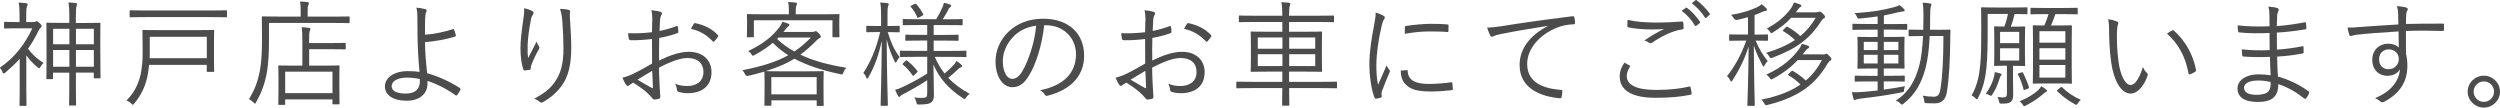
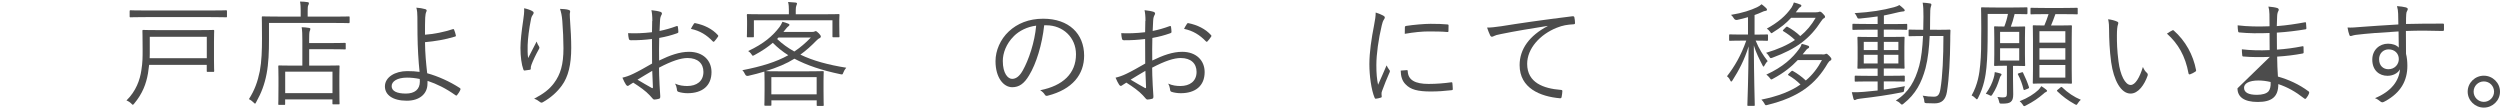
<svg xmlns="http://www.w3.org/2000/svg" id="_レイヤー_2" data-name="レイヤー_2" width="479.58" height="20.63" viewBox="0 0 479.58 20.63">
  <defs>
    <style>
      .cls-1 {
        fill: #4c4c4c;
      }
    </style>
  </defs>
  <g id="_画像" data-name="画像">
    <g>
-       <path class="cls-1" d="M6.42,4.22c.22,0,.29-.02.4-.07.04-.02.11-.09.2-.09.13,0,.29.11.62.42.29.29.35.4.35.51,0,.13-.04.22-.2.33-.11.09-.24.22-.42.62-.59,1.23-1.25,2.35-2,3.41.86,1.1,1.61,1.85,2.99,2.73-.24.2-.46.48-.64.81-.07.13-.13.18-.22.18-.07,0-.15-.04-.29-.15-.86-.73-1.58-1.47-2.16-2.31v6.54c0,1.74.04,2.9.04,3.01,0,.15-.02.15-.18.15h-.99c-.15,0-.18,0-.18-.15,0-.13.04-1.28.04-3.01v-5.85c-.84.92-1.76,1.78-2.75,2.62-.15.13-.26.18-.33.18-.09,0-.15-.07-.2-.22-.13-.37-.31-.64-.53-.9,2.86-1.92,4.88-4.62,6.23-7.55h-3.04c-1.61,0-2.09.04-2.2.04-.15,0-.18-.02-.18-.18v-.92c0-.15.02-.18.18-.18.11,0,.59.04,2.2.04h.59v-1.25c0-1.21-.02-1.83-.18-2.49.53.02.99.07,1.45.13.18.02.29.11.29.18,0,.18-.07.29-.13.44-.11.22-.15.59-.15,1.69v1.3h1.36ZM19.25,10.27c0,3.83.04,4.47.04,4.58,0,.15-.02.18-.15.18h-.97c-.15,0-.18-.02-.18-.18v-.92h-3.43v2.99c0,2.4.04,3.04.04,3.15,0,.15-.02.18-.18.18h-.99c-.15,0-.18-.02-.18-.18,0-.11.04-.75.04-3.12v-3.01h-3.12v1.06c0,.15-.02.18-.22.18h-.88c-.15,0-.18-.02-.18-.18,0-.13.04-.75.04-4.62v-2.57c0-2.53-.04-3.17-.04-3.28,0-.15.02-.18.18-.18.13,0,.81.04,2.82.04h1.41v-.92c0-1.56-.02-2.16-.18-2.99.68.02.99.04,1.43.11.13.02.24.07.24.18,0,.13-.04.22-.11.4s-.13.79-.13,2.27v.97h1.74c2,0,2.68-.04,2.82-.04s.15.02.15.18c0,.11-.02.75-.02,2.93v2.84ZM13.31,5.52h-3.12v2.97h3.12v-2.97ZM13.31,9.59h-3.12v3.21h3.12v-3.21ZM18,5.52h-3.43v2.97h3.43v-2.97ZM18,9.59h-3.43v3.21h3.43v-3.21Z" />
      <path class="cls-1" d="M41.05,11.5c0,1.5.04,1.98.04,2.11,0,.15-.02.18-.15.18h-1.1c-.15,0-.18-.02-.18-.18v-1.17h-11.05c-.07.53-.13,1.1-.22,1.63-.35,2.05-1.08,3.92-2.64,5.79-.13.15-.2.24-.26.24-.09,0-.15-.09-.31-.24-.26-.26-.57-.46-.92-.59,1.85-1.8,2.6-3.98,2.86-5.81.24-1.54.24-2.38.24-3.98,0-2.4-.04-3.45-.04-3.56,0-.15.02-.18.18-.18.13,0,.9.04,3.1.04h7.22c2.2,0,2.99-.04,3.12-.04s.15.02.15.18c0,.11-.04.66-.04,2.16v3.43ZM43.54,3.14c0,.15-.02.18-.18.18-.13,0-.84-.04-2.95-.04h-12.43c-2.09,0-2.82.04-2.93.04-.15,0-.18-.02-.18-.18v-.99c0-.15.02-.18.18-.18.11,0,.84.04,2.93.04h12.43c2.11,0,2.82-.04,2.95-.04.15,0,.18.02.18.18v.99ZM39.67,7.06h-10.94v3.3c0,.24,0,.53-.02.81h10.96v-4.12Z" />
      <path class="cls-1" d="M67.06,4.26c0,.15-.02.18-.15.18s-.86-.04-3.08-.04h-12.23v3.17c0,2.38-.07,4.55-.46,6.6-.37,1.96-.99,3.63-2,5.43-.11.18-.15.29-.22.29-.04,0-.13-.09-.29-.24-.29-.29-.64-.53-.88-.64,1.08-1.69,1.67-3.3,2.09-5.37.35-1.87.42-4.01.42-6.25,0-2.79-.04-3.94-.04-4.07,0-.15.02-.18.18-.18.11,0,.92.04,3.12.04h4.16v-1.1c0-.68-.02-1.25-.13-1.78.53,0,1.01.04,1.45.11.18.02.26.09.26.18,0,.15-.04.26-.13.42-.09.18-.11.53-.11,1.06v1.12h4.82c2.22,0,2.95-.04,3.08-.04s.15.02.15.18v.95ZM66.33,9.3c0,.15-.02.18-.18.18-.11,0-.7-.04-2.57-.04h-4.27v3.15h2.66c2.13,0,2.86-.04,2.99-.04.15,0,.18.02.18.18,0,.11-.04.62-.04,1.89v1.74c0,2.88.04,3.37.04,3.48,0,.15-.02.18-.18.18h-1.01c-.15,0-.18-.02-.18-.18v-.77h-9.07v.9c0,.15-.02.15-.15.15h-.99c-.15,0-.18,0-.18-.15,0-.13.04-.59.04-3.52v-1.54c0-1.56-.04-2.05-.04-2.18,0-.15.02-.18.18-.18.13,0,.86.04,2.97.04h1.47v-4.82c0-1.04-.02-1.94-.13-2.55.51.02.88.04,1.41.13.15.02.26.09.26.18,0,.18-.07.26-.13.44-.09.22-.11.88-.11,1.76v.53h4.27c1.87,0,2.46-.04,2.57-.04.15,0,.18.02.18.18v.92ZM63.78,13.75h-9.07v4.12h9.07v-4.12Z" />
      <path class="cls-1" d="M86.9,5.58c.09-.02.15,0,.2.09.13.31.29.81.35,1.12.02.15-.04.2-.13.22-2.05.62-3.87.9-5.79,1.08.02,2.2.2,4.03.42,5.96,2.07.57,4.33,1.58,6.27,2.84.13.09.15.15.11.29-.11.31-.44.84-.66,1.08-.09.09-.13.11-.24.04-1.96-1.39-3.61-2.18-5.41-2.79,0,.13,0,.35-.02.62-.02,1.83-1.47,3.19-3.96,3.19-2.71,0-4.2-1.12-4.2-2.75,0-1.76,1.94-2.93,4.27-2.93.86,0,1.67.04,2.38.15-.22-2.07-.37-4.62-.4-7.15,0-.97-.02-2.33-.02-3.37,0-.62-.04-1.25-.2-1.8.59.04,1.19.13,1.74.29.26.09.29.26.18.48-.13.29-.18.53-.22,1.14-.04.7-.04,1.87-.04,3.28,1.78-.13,3.63-.51,5.39-1.08ZM78.06,14.89c-1.87,0-2.93.73-2.93,1.63,0,.97,1.03,1.43,2.73,1.43s2.68-.81,2.68-2.29c0-.22,0-.35-.02-.51-.86-.18-1.69-.26-2.46-.26Z" />
      <path class="cls-1" d="M102.08,2.11c.2.11.29.2.29.33,0,.11-.04.22-.09.29-.18.24-.31.46-.4.86-.42,2.05-.62,3.87-.66,5.06-.02.84-.02,1.74.09,2.49.46-.92,1.12-2.18,1.63-3.17.13.42.29.68.44.9.15.24.11.37-.02.59-.57,1.01-1.08,2.09-1.39,2.9-.13.35-.15.51-.15.71.02.2-.02.26-.15.31-.2.04-.68.11-1.06.15-.11,0-.18-.09-.22-.22-.33-.9-.55-2.42-.55-4.12,0-1.34.24-3.39.51-5.17.13-.92.24-1.63.2-2.44.62.13,1.17.33,1.54.53ZM109.03,1.89c.33.07.37.22.33.44-.07.24-.07.62-.04,1.03.18,2.44.26,4.27.26,5.83,0,3.15-.55,5.52-1.8,7.22-.88,1.21-2.05,2.29-3.63,3.19-.22.13-.37.13-.57-.04-.29-.24-.73-.51-1.12-.62,1.78-.95,2.88-1.74,3.83-3.02,1.23-1.65,1.8-3.52,1.8-6.67,0-1.52-.09-3.61-.22-5.24-.09-1.06-.22-1.63-.44-2.31.62.02,1.21.07,1.61.18Z" />
      <path class="cls-1" d="M125.14,4.02c0-.95-.07-1.56-.18-2.07.68.07,1.41.2,1.76.33.18.07.26.18.26.33,0,.09-.04.18-.11.29-.11.22-.24.48-.26,1.12-.04.59-.07,1.21-.09,1.92,1.1-.22,2.18-.53,3.23-.92.18-.07.26-.04.29.15.04.31.09.62.09.92,0,.2-.07.22-.24.29-1.14.4-2.11.66-3.43.9-.04,1.43-.04,2.88-.02,4.33,2.09-1.01,3.92-1.67,5.74-1.67,2.71,0,4.31,1.67,4.31,3.89,0,2.66-1.8,4.05-4.58,4.05-.59,0-1.25-.09-1.76-.26-.22-.07-.29-.22-.31-.57-.04-.29-.13-.62-.35-1.01.81.37,1.63.46,2.35.46,1.76,0,3.1-.88,3.1-2.71,0-1.61-1.08-2.66-3.04-2.66-1.3,0-3.04.57-5.48,1.85,0,.79.04,2,.11,3.37.04,1.04.13,1.74.13,2.09,0,.31-.02.44-.24.51-.26.07-.68.15-.92.15-.2,0-.31-.22-.84-.79-.79-.86-1.89-1.63-3.19-2.46-.33.2-.55.35-.75.48-.11.09-.2.15-.31.15-.13,0-.22-.09-.33-.24-.2-.29-.44-.77-.68-1.34.62-.15,1.28-.35,2.13-.77.97-.46,2.22-1.17,3.56-1.94-.02-1.56-.02-3.19-.02-4.71-1.47.18-2.49.24-4.03.24-.29,0-.37-.11-.42-.33-.07-.26-.11-.62-.13-1.03,1.34.07,2.86.02,4.58-.18.02-.79.04-1.41.04-2.16ZM122.3,15.29c1.06.62,1.8,1.08,2.73,1.58.15.09.22.04.22-.15-.04-.95-.07-1.91-.13-3.13-1.01.57-1.76,1.06-2.82,1.69ZM133.06,4.62c.09-.15.15-.2.31-.18,1.72.35,3.28,1.1,4.36,2.31.09.11.09.18,0,.29-.18.26-.46.66-.7.9-.11.11-.2.09-.29,0-1.17-1.23-2.49-2.05-4.2-2.4.15-.33.33-.62.53-.92Z" />
      <path class="cls-1" d="M155.74,6.13c.29,0,.44-.04.53-.09s.13-.07.2-.07c.13,0,.26.09.62.44.29.31.37.46.37.59s-.07.24-.22.31c-.18.07-.35.2-.66.51-1.03,1.06-2,1.91-3.04,2.66,2.42,1.17,5.35,1.96,8.8,2.51-.26.29-.42.57-.57.95-.15.38-.13.38-.57.29-3.56-.75-6.42-1.7-8.8-2.97-1.52.95-3.28,1.69-5.52,2.38.22.02.97.04,2.84.04h5.19c2.07,0,2.79-.04,2.93-.04.15,0,.18.02.18.15s-.04.62-.04,1.69v1.85c0,2.16.04,2.73.04,2.84,0,.13-.02.15-.18.15h-.99c-.15,0-.18-.02-.18-.15v-.92h-8.69v.88c0,.13-.02.15-.18.15h-.99c-.15,0-.18-.02-.18-.15,0-.11.04-.68.04-2.79v-1.65c0-1.28-.04-1.76-.04-1.89v-.07c-.92.29-1.94.55-3.06.81q-.44.11-.62-.26c-.15-.33-.35-.64-.55-.81,3.72-.73,6.49-1.58,8.82-2.88-1.1-.68-2.07-1.47-2.97-2.38-.92.79-2.05,1.56-3.48,2.33-.18.09-.26.15-.35.15s-.13-.09-.24-.24c-.2-.31-.44-.53-.66-.66,3.04-1.43,4.71-2.9,6.01-4.6.18-.24.42-.64.57-1.01.44.11.77.22,1.14.37.13.07.2.11.2.22s-.11.2-.22.29c-.15.11-.29.26-.46.48-.15.2-.31.4-.48.59h5.46ZM161,4.7c0,1.87.04,2.16.04,2.27,0,.15-.02.18-.18.18h-.99c-.15,0-.18-.02-.18-.18v-3.08h-15.07v3.08c0,.15-.02.18-.18.18h-.99c-.15,0-.18-.02-.18-.18,0-.13.04-.4.04-2.27v-.68c0-.7-.04-1.01-.04-1.14,0-.15.02-.18.18-.18.11,0,.88.04,3.04.04h4.84v-.86c0-.53-.02-.97-.15-1.5.48.02,1.01.07,1.45.11.18.02.26.09.26.18,0,.15-.07.26-.13.42-.07.2-.11.44-.11.86v.79h5.17c2.18,0,2.93-.04,3.04-.04.15,0,.18.02.18.18,0,.11-.04.44-.04.99v.84ZM156.66,14.8h-8.69v3.3h8.69v-3.3ZM149.34,7.19l-.26.29c.97.92,2.07,1.72,3.3,2.4,1.12-.75,2.16-1.63,3.17-2.68h-6.21Z" />
-       <path class="cls-1" d="M172.59,6.02c0,.15-.02.18-.18.18-.13,0-.55-.04-1.98-.04h-.13c.55,1.85,1.23,3.43,2.27,4.78-.22.22-.42.55-.55.84-.07.15-.13.24-.2.24s-.11-.09-.2-.24c-.62-1.23-1.12-2.57-1.52-4.2.02,6.69.22,12.23.22,12.56,0,.13-.02.15-.15.15h-1.06c-.15,0-.18-.02-.18-.15,0-.33.18-5.83.22-12.26-.57,2.57-1.32,4.8-2.57,6.97-.09.15-.15.24-.22.24s-.13-.07-.18-.22c-.13-.35-.35-.68-.57-.86,1.34-2.05,2.46-4.53,3.23-7.86h-.48c-1.47,0-1.89.04-2,.04-.15,0-.18-.02-.18-.18v-.86c0-.18.02-.2.18-.2.11,0,.53.04,2,.04h.66v-1.89c0-1.3-.02-1.94-.18-2.62.55.02.99.07,1.39.13.18.02.26.09.26.2,0,.15-.07.26-.13.4-.09.22-.11.62-.11,1.87v1.91h.18c1.43,0,1.85-.04,1.98-.04.15,0,.18.02.18.2v.86ZM179.32,10.91c.53,1.21,1.14,2.24,1.87,3.19.7-.57,1.17-1.01,1.76-1.65.22-.24.37-.44.53-.77.37.26.64.44.9.7.13.11.18.2.18.29,0,.11-.07.2-.22.24-.22.07-.37.18-.66.46-.46.46-1.03.97-1.78,1.56,1.08,1.14,2.4,2.13,4.11,3.06-.26.2-.51.44-.7.75-.11.2-.18.26-.26.26-.07,0-.15-.04-.31-.15-2.86-1.87-4.53-3.83-5.68-6.47.04,2.31.09,4.47.09,5.74,0,.84-.13,1.25-.57,1.56-.31.24-.84.35-2.22.37-.44,0-.48,0-.57-.44-.07-.33-.22-.66-.4-.92.57.07.9.09,1.45.09.88,0,1.03-.15,1.03-.86v-2.53c-1.45.95-2.99,1.83-4.36,2.55-.44.22-.7.37-.79.48-.07.09-.15.18-.24.18-.07,0-.13-.07-.2-.2-.18-.31-.37-.73-.57-1.17.48-.13.88-.26,1.28-.46,1.45-.68,3.1-1.52,4.88-2.66v-3.21h-2.05c-2.18,0-2.93.04-3.04.04-.13,0-.15-.02-.15-.18v-.86c0-.15.02-.18.15-.18.11,0,.86.04,3.04.04h2.05v-1.98h-1.25c-2,0-2.66.04-2.77.04-.15,0-.18-.02-.18-.18v-.81c0-.15.02-.18.18-.18.11,0,.77.04,2.77.04h1.25v-1.89h-1.56c-2.11,0-2.82.04-2.95.04-.15,0-.18-.02-.18-.15v-.86c0-.15.02-.18.18-.18.13,0,.84.04,2.95.04h3.28c.42-.68.88-1.56,1.19-2.24.13-.31.22-.57.29-.92.42.09.77.2,1.14.33.15.04.26.13.26.24s-.11.2-.22.29c-.13.09-.22.24-.31.42-.26.53-.7,1.28-1.1,1.89h.73c2.09,0,2.79-.04,2.9-.04.18,0,.2.02.2.18v.86c0,.13-.02.15-.2.15-.11,0-.81-.04-2.9-.04h-2.46v1.89h1.85c2,0,2.64-.04,2.75-.04.15,0,.18.02.18.18v.81c0,.15-.02.18-.18.18-.11,0-.75-.04-2.75-.04h-1.85v1.98h3.06c2.18,0,2.9-.04,3.04-.04.15,0,.18.02.18.18v.86c0,.15-.02.18-.18.18-.13,0-.86-.04-3.04-.04h-2.84ZM173.67,11.72c.2-.18.24-.2.35-.09.62.48,1.34,1.17,1.94,1.96.11.11.11.15-.07.33l-.46.44c-.24.24-.29.22-.37.09-.53-.75-1.12-1.45-1.85-2.05-.13-.11-.11-.13.09-.33l.37-.35ZM175.45.77c.2-.09.24-.09.35.04.51.59.97,1.28,1.3,1.91.04.11.04.15-.13.26l-.64.35c-.26.15-.31.15-.37-.02-.31-.7-.7-1.39-1.23-1.98-.11-.11-.11-.15.15-.29l.57-.29Z" />
      <path class="cls-1" d="M200.31,4.84c-.4,3.72-1.52,7.37-2.9,9.62-.95,1.61-1.94,2.27-3.23,2.27-1.65,0-3.21-1.8-3.21-5,0-2.02.92-4.18,2.55-5.7,1.63-1.52,3.83-2.44,6.6-2.44,4.93,0,7.85,2.88,7.85,7.09,0,3.59-2.22,6.47-7,7.68-.26.07-.42.02-.57-.24-.13-.22-.42-.55-.86-.81,4.36-.86,6.87-3.21,6.87-6.89,0-3.26-2.53-5.57-5.68-5.57h-.42ZM194.48,6.95c-1.47,1.45-2.11,3.26-2.11,4.75,0,2.4.99,3.43,1.78,3.43.75,0,1.41-.48,2.05-1.61,1.12-1.98,2.29-5.39,2.57-8.6-1.72.22-3.23.97-4.29,2.02Z" />
      <path class="cls-1" d="M219.74,4.02c0-.95-.07-1.56-.18-2.07.68.07,1.41.2,1.76.33.18.07.26.18.26.33,0,.09-.04.18-.11.29-.11.22-.24.48-.26,1.12-.04.59-.07,1.21-.09,1.92,1.1-.22,2.18-.53,3.23-.92.18-.07.26-.04.29.15.04.31.09.62.09.92,0,.2-.07.22-.24.29-1.14.4-2.11.66-3.43.9-.04,1.43-.04,2.88-.02,4.33,2.09-1.01,3.92-1.67,5.74-1.67,2.71,0,4.31,1.67,4.31,3.89,0,2.66-1.8,4.05-4.58,4.05-.59,0-1.25-.09-1.76-.26-.22-.07-.29-.22-.31-.57-.04-.29-.13-.62-.35-1.01.81.37,1.63.46,2.35.46,1.76,0,3.1-.88,3.1-2.71,0-1.61-1.08-2.66-3.04-2.66-1.3,0-3.04.57-5.48,1.85,0,.79.04,2,.11,3.37.04,1.04.13,1.74.13,2.09,0,.31-.02.44-.24.51-.26.07-.68.15-.92.15-.2,0-.31-.22-.84-.79-.79-.86-1.89-1.63-3.19-2.46-.33.2-.55.35-.75.48-.11.09-.2.15-.31.15-.13,0-.22-.09-.33-.24-.2-.29-.44-.77-.68-1.34.62-.15,1.28-.35,2.13-.77.97-.46,2.22-1.17,3.56-1.94-.02-1.56-.02-3.19-.02-4.71-1.47.18-2.49.24-4.03.24-.29,0-.37-.11-.42-.33-.07-.26-.11-.62-.13-1.03,1.34.07,2.86.02,4.58-.18.02-.79.04-1.41.04-2.16ZM216.9,15.29c1.06.62,1.8,1.08,2.73,1.58.15.09.22.04.22-.15-.04-.95-.07-1.91-.13-3.13-1.01.57-1.76,1.06-2.82,1.69ZM227.66,4.62c.09-.15.15-.2.31-.18,1.72.35,3.28,1.1,4.36,2.31.09.11.09.18,0,.29-.18.26-.46.66-.7.9-.11.11-.2.09-.29,0-1.17-1.23-2.49-2.05-4.2-2.4.15-.33.33-.62.53-.92Z" />
-       <path class="cls-1" d="M256.5,16.76c0,.15-.02.18-.18.18-.11,0-.79-.04-2.84-.04h-6.18c0,2.11.04,3.1.04,3.19,0,.15-.02.18-.18.18h-1.03c-.15,0-.18-.02-.18-.18,0-.09.02-1.1.04-3.19h-5.81c-2.05,0-2.73.04-2.84.04-.15,0-.18-.02-.18-.18v-.92c0-.15.02-.18.18-.18.11,0,.79.04,2.84.04h5.81v-1.96h-2.77c-2.2,0-2.99.04-3.12.04-.15,0-.18-.02-.18-.18,0-.11.04-.64.04-2.09v-3.17c0-1.45-.04-1.98-.04-2.09,0-.18.02-.2.18-.2.13,0,.92.04,3.12.04h2.77v-1.87h-5.19c-2.13,0-2.84.04-2.97.04-.15,0-.18-.02-.18-.2v-.9c0-.15.02-.18.18-.18.13,0,.84.04,2.97.04h5.19c0-1.28-.04-1.89-.18-2.6.55.02,1.03.07,1.47.11.13.02.24.09.24.2s-.02.22-.09.4c-.09.24-.15.75-.15,1.89h5.48c2.13,0,2.84-.04,2.97-.04.15,0,.18.02.18.18v.9c0,.18-.02.2-.18.2-.13,0-.84-.04-2.97-.04h-5.48v1.87h3.06c2.2,0,2.99-.04,3.1-.04.15,0,.18.02.18.2,0,.11-.04.64-.04,2.09v3.17c0,1.45.04,1.98.04,2.09,0,.15-.02.18-.18.18-.11,0-.9-.04-3.1-.04h-3.06v1.96h6.18c2.05,0,2.73-.04,2.84-.04.15,0,.18.02.18.18v.92ZM246.01,7.19h-4.73v2.16h4.73v-2.16ZM246.01,10.4h-4.73v2.27h4.73v-2.27ZM252.3,7.19h-4.99v2.16h4.99v-2.16ZM252.3,10.4h-4.99v2.27h4.99v-2.27Z" />
      <path class="cls-1" d="M265.34,2.99c.22.13.31.22.31.35s-.04.22-.15.38c-.2.29-.33.66-.44,1.17-.62,2.6-1.03,5.5-1.03,7.59,0,1.61.09,2.68.33,3.78.53-1.23.99-2.18,1.63-3.72.15.35.35.62.53.88.07.07.11.15.11.22,0,.13-.04.22-.11.35-.48,1.12-.95,2.2-1.41,3.5-.07.13-.09.33-.09.55,0,.2.04.33.04.48,0,.09-.04.18-.15.2-.31.11-.68.18-.99.22-.11,0-.2-.09-.24-.22-.62-1.47-.99-4.22-.99-6.38,0-2.35.4-4.93.9-7.5.2-1.06.31-1.69.31-2.44.57.18,1.14.42,1.45.59ZM269.9,13.46c.11-.02.15.04.15.22.07,1.67,1.41,2.42,4,2.42,1.56,0,2.99-.13,4.33-.31.18-.02.22,0,.24.22.02.26.07.73.07,1.04,0,.2,0,.22-.29.26-1.32.15-2.55.24-3.94.24-2.46,0-3.87-.35-4.84-1.39-.64-.64-.9-1.52-.92-2.62l1.19-.09ZM269.5,5.28c0-.2.04-.26.26-.31,1.39-.22,3.5-.4,4.67-.4,1.28,0,2.53.04,3.12.11.29.02.33.04.33.22,0,.35,0,.71-.02,1.04,0,.18-.04.22-.24.2-.86-.09-2.29-.11-3.54-.11s-2.84.15-4.6.46c0-.59,0-.95.02-1.21Z" />
      <path class="cls-1" d="M296.87,4.97c-3.3.53-6.16.99-8.93,1.56-.79.15-1.06.24-1.32.37-.15.07-.29.15-.42.15s-.24-.09-.31-.2c-.22-.44-.42-.97-.62-1.56.79,0,1.36-.07,2.73-.26,3.28-.53,7.75-1.19,13.64-1.91.22-.02.33.04.37.18.07.29.13.81.13,1.1,0,.2-.07.24-.29.26-1.19.07-2.07.2-3.21.66-3.21,1.28-5.68,3.98-5.68,6.93,0,3.65,3.19,4.73,6.4,4.99.29.02.35.07.35.24,0,.24-.07.75-.13,1.06-.04.24-.11.33-.35.31-3.72-.33-7.72-1.91-7.72-6.36,0-3.1,1.91-5.66,5.37-7.48l-.02-.04Z" />
-       <path class="cls-1" d="M312.58,12.56c.13.07.15.15.07.29-.29.46-.59,1.1-.59,1.72,0,1.8,2.02,2.68,5.63,2.68,2.57,0,4.66-.24,6.31-.64.2-.04.26-.02.31.15.07.24.15.79.2,1.14.02.18-.07.24-.29.29-1.72.35-3.65.57-6.67.57-4.29,0-6.84-1.3-6.84-4.14,0-.95.35-1.78.9-2.6.31.15.66.35.97.53ZM317.73,4.33c1.58,0,3.34-.07,4.86-.2.2-.02.29.04.31.2.04.29.07.59.07.99,0,.24-.09.31-.31.33-1.85.26-3.87,1.28-5.7,2.51-.2.15-.42.18-.62.04-.26-.2-.55-.35-.9-.44,1.39-.95,2.64-1.65,3.78-2.2-.73.07-1.69.09-2.38.09-1.43,0-3.12-.11-4.47-.4-.13-.02-.2-.09-.2-.31,0-.29.02-.75.04-1.12,1.47.33,3.39.51,5.5.51ZM323.38,1.51c.09-.07.15-.07.24,0,.88.62,1.85,1.7,2.49,2.66.07.09.04.18-.04.24l-.64.53c-.11.09-.22.07-.29-.04-.64-1.08-1.56-2.11-2.55-2.82l.79-.57ZM325.23.06c.09-.07.15-.09.24-.02.88.68,1.87,1.65,2.51,2.57.07.11.04.18-.07.26l-.59.53c-.09.09-.18.09-.26-.04-.55-.9-1.5-1.98-2.53-2.75l.7-.55Z" />
      <path class="cls-1" d="M339.15,7.65c0,.15-.02.18-.18.18-.11,0-.62-.04-2.18-.04.66,1.63,1.39,2.75,2.31,3.94-.22.18-.42.46-.59.79-.09.18-.15.26-.22.26-.04,0-.11-.09-.18-.24-.62-1.21-1.21-2.33-1.67-3.83.02,5.94.18,10.96.18,11.42,0,.15-.02.18-.18.18h-1.06c-.15,0-.18-.02-.18-.18.02-.46.2-5.54.24-11.24-.81,2.64-1.89,4.64-3.1,6.54-.09.15-.18.22-.24.22s-.13-.09-.22-.29c-.13-.31-.37-.57-.59-.73,1.45-1.87,2.66-3.92,3.7-6.84h-.84c-1.65,0-2.13.04-2.27.04-.15,0-.18-.02-.18-.18v-.88c0-.15.02-.18.18-.18.13,0,.62.04,2.27.04h1.17v-3.34c-.66.2-1.34.37-2.09.53q-.42.07-.64-.33c-.15-.24-.31-.46-.53-.64,2.2-.35,3.85-.92,4.97-1.45.35-.15.66-.37.9-.59.31.24.59.46.86.73.13.13.18.22.18.33,0,.13-.13.2-.33.22-.18.02-.37.09-.59.2-.48.22-.97.42-1.47.59v3.76h.13c1.65,0,2.16-.04,2.27-.04.15,0,.18.02.18.18v.88ZM349.6,10.45c.31,0,.44-.02.53-.07.09-.04.13-.07.22-.07.13,0,.26.09.62.46.22.24.35.42.35.53,0,.15-.02.24-.18.31-.2.09-.33.24-.53.55-2.31,3.98-5.5,6.47-11.53,7.96-.4.11-.42.13-.64-.31-.15-.29-.37-.53-.55-.7,3.17-.64,5.61-1.58,7.5-2.9-.73-.73-1.45-1.28-2.29-1.76-.15-.09-.15-.15.07-.35l.42-.4c.15-.15.2-.15.33-.09.86.48,1.72,1.1,2.49,1.83,1.3-1.08,2.29-2.4,3.1-3.92h-4.64c-1.19,1.25-2.62,2.44-4.77,3.59-.15.09-.24.13-.31.13-.09,0-.15-.09-.31-.31-.18-.24-.44-.48-.64-.62,3.21-1.47,5.02-3.17,6.31-4.95.22-.29.4-.64.48-.95.53.13.92.24,1.25.37.13.04.18.15.18.26,0,.09-.09.18-.2.24-.2.09-.33.22-.57.55l-.48.59h3.78ZM348.42,2.35c.29,0,.42-.02.51-.07.04-.02.09-.04.18-.04.15,0,.29.07.62.42.29.29.37.42.37.55s-.04.22-.2.29c-.2.09-.31.24-.53.55-2.18,3.37-4.71,5.3-9.37,7.02-.4.13-.37.15-.62-.26-.15-.26-.37-.51-.59-.68,2.24-.66,4.07-1.47,5.54-2.46-.68-.66-1.47-1.23-2.24-1.69-.13-.09-.11-.15.07-.33l.42-.42c.13-.13.18-.15.31-.09.86.46,1.74,1.08,2.46,1.78,1.21-.99,2.16-2.13,2.95-3.5h-4.71c-.97,1.06-2.02,1.89-3.45,2.77-.15.11-.24.18-.31.18-.09,0-.15-.11-.31-.31-.15-.22-.37-.44-.59-.57,2.18-1.21,3.61-2.42,4.75-4.05.2-.33.35-.66.44-.97.51.13.86.24,1.25.4.13.04.2.15.2.26-.02.09-.13.18-.22.24-.18.09-.31.22-.53.57l-.33.42h3.94Z" />
      <path class="cls-1" d="M365.86,5.54c0,.15,0,.18-.13.18-.11,0-.79-.04-2.82-.04h-1.54v1.41h1.19c1.87,0,2.49-.04,2.62-.04.15,0,.18.02.18.18,0,.11-.04.53-.04,1.8v2.16c0,1.23.04,1.69.04,1.8,0,.15-.02.18-.18.18-.13,0-.57-.04-2.62-.04h-1.19v1.41h1.17c1.94,0,2.55-.04,2.68-.04.15,0,.18.02.18.18v.79c0,.15-.02.18-.18.18-.13,0-.75-.04-2.68-.04h-1.17v1.58c1.36-.18,2.77-.4,4.05-.66-.09.26-.13.46-.15.66-.04.46-.04.44-.48.53-2.55.51-5.17.88-7.86,1.19-.44.04-.77.13-.86.18s-.18.11-.26.11c-.11,0-.2-.07-.26-.26-.09-.33-.22-.81-.31-1.25.75.02,1.39,0,2.27-.07.77-.07,1.69-.15,2.68-.26v-1.74h-1.54c-1.94,0-2.55.04-2.68.04-.15,0-.18-.02-.18-.18v-.79c0-.15.02-.18.18-.18.13,0,.75.04,2.68.04h1.54v-1.41h-1.08c-1.87,0-2.49.04-2.62.04-.15,0-.18-.02-.18-.18,0-.13.04-.57.04-1.8v-2.13c0-1.28-.04-1.72-.04-1.83,0-.15.02-.18.18-.18.13,0,.75.04,2.62.04h1.08v-1.41h-1.87c-2,0-2.68.04-2.79.04-.15,0-.18-.02-.18-.18v-.81c0-.15.02-.18.18-.18.11,0,.79.04,2.79.04h1.87v-1.45c-1.08.15-2.16.29-3.37.4-.4.02-.44.04-.57-.26-.13-.33-.31-.57-.48-.77,3.21-.2,5.37-.55,7.57-1.14.4-.11.75-.24,1.01-.42.35.26.64.51.86.73.13.13.18.2.18.31,0,.13-.18.2-.37.2s-.53.09-.86.15c-.97.24-1.87.44-2.77.62v1.65h1.54c2.02,0,2.68-.04,2.79-.04.13,0,.15.02.15.18v.81ZM360.19,8.03h-2.66v1.58h2.66v-1.58ZM360.19,10.51h-2.66v1.67h2.66v-1.67ZM364.17,8.03h-2.79v1.58h2.79v-1.58ZM364.17,10.51h-2.79v1.67h2.79v-1.67ZM371.54,5.72c1.74,0,2.29-.04,2.42-.04.15,0,.2.04.2.2-.04.68-.04,1.3-.04,1.96-.04,3.5-.2,7.08-.64,9.79-.26,1.54-1.01,2.2-2.38,2.2-.62,0-1.1-.02-1.56-.04-.37-.02-.37-.13-.4-.38-.02-.4-.15-.77-.31-1.06.73.13,1.41.2,2.16.2s1.08-.4,1.25-1.52c.4-2.38.57-6.09.57-10.12h-2.64c-.09,2.22-.33,4.38-.79,6.16-.77,2.82-1.89,4.97-4.2,6.8-.18.13-.24.2-.33.2-.07,0-.15-.07-.29-.2-.24-.26-.55-.46-.88-.59,2.49-1.56,3.7-3.79,4.49-6.67.4-1.45.62-3.52.73-5.7h-.22c-1.72,0-2.24.04-2.35.04-.18,0-.2-.02-.2-.18v-.92c0-.15.02-.18.2-.18.11,0,.64.04,2.35.04h.26c.02-.84.04-1.67.04-2.49,0-1.36-.02-1.89-.15-2.71.51.02.97.07,1.43.15.15.02.24.11.24.2,0,.15-.04.26-.11.46-.09.22-.13.88-.13,2.05,0,.77,0,1.56-.02,2.33h1.3Z" />
      <path class="cls-1" d="M388.92,2.55c0,.15-.02.18-.18.18-.11,0-.68-.04-2.27-.04-.24,1.01-.48,1.78-.73,2.42h.68c1.36,0,1.76-.04,1.89-.04.15,0,.18.02.18.2,0,.11-.04.62-.04,2.07v3.06c0,1.45.04,1.96.04,2.09,0,.15-.02.18-.18.18-.13,0-.53-.04-1.91-.04h-.24v2.55c0,1.1.04,2.11.04,2.9s-.13,1.17-.48,1.47c-.33.26-.81.33-1.69.33-.42,0-.46-.02-.53-.38-.09-.4-.2-.68-.33-.9.51.07.86.09,1.03.09.62,0,.79-.15.79-.75v-5.33h-.37c-1.36,0-1.78.04-1.89.04-.18,0-.2-.02-.2-.18,0-.13.04-.64.04-2.09v-3.06c0-1.45-.04-1.96-.04-2.07,0-.18.02-.2.2-.2.11,0,.51.04,1.76.04.29-.73.53-1.52.7-2.42h-3.89v2.97c0,3.3-.04,5.35-.24,7.35-.15,1.52-.48,3.65-1.61,5.81-.09.18-.15.26-.22.26s-.13-.07-.26-.2c-.24-.26-.51-.44-.75-.55,1.19-2.09,1.5-4.22,1.65-5.9.18-1.76.2-3.81.2-6.87,0-2.71-.04-3.83-.04-3.96,0-.15.02-.18.18-.18.13,0,.73.04,2.6.04h3.41c1.83,0,2.42-.04,2.53-.04.15,0,.18.02.18.18v.95ZM383.77,14.6c-.09.11-.15.4-.22.57-.35,1.08-.64,1.85-1.36,2.97-.11.18-.18.24-.26.24-.07,0-.15-.04-.31-.13-.22-.13-.42-.2-.68-.26.81-1.17,1.21-2.02,1.5-2.99.11-.35.2-.77.22-1.17.35.07.84.18,1.06.26.18.07.24.11.24.2,0,.11-.07.18-.18.31ZM387.35,6.11h-3.67v2.16h3.67v-2.16ZM387.35,9.26h-3.67v2.35h3.67v-2.35ZM387.75,13.9c.22-.07.26-.09.33.04.44.88.9,2,1.14,2.77.04.15.02.2-.24.31l-.46.18c-.26.11-.31.09-.35-.09-.22-.92-.59-1.96-1.06-2.82-.07-.13-.04-.18.24-.26l.4-.13ZM392.46,17.66c-.15.07-.29.15-.48.35-.95.81-1.87,1.47-3.34,2.22-.15.09-.26.13-.33.13-.11,0-.18-.11-.33-.35-.15-.24-.37-.46-.55-.59,1.61-.64,2.79-1.41,3.59-2.16.2-.2.37-.42.57-.73.37.22.64.42.88.62.15.13.22.18.22.29,0,.09-.07.15-.22.22ZM398.58,2.57c0,.15-.02.18-.18.18-.11,0-.75-.04-2.68-.04h-1.43c-.29.79-.55,1.54-.84,2.18h1.43c1.72,0,2.29-.04,2.4-.04.15,0,.18.02.18.18,0,.13-.04.79-.04,2.62v5.63c0,1.78.04,2.46.04,2.57,0,.18-.02.2-.18.2-.11,0-.68-.04-2.4-.04h-2.33c-1.72,0-2.29.04-2.4.04-.18,0-.2-.02-.2-.2,0-.11.04-.79.04-2.57v-5.61c0-1.85-.04-2.51-.04-2.64,0-.15.02-.18.2-.18.09,0,.62.04,2.02.04.31-.73.57-1.43.81-2.18h-.64c-1.94,0-2.55.04-2.68.04s-.15-.02-.15-.18v-.9c0-.15.02-.18.15-.18s.75.04,2.68.04h3.37c1.94,0,2.57-.04,2.68-.04.15,0,.18.02.18.18v.9ZM396.2,5.98h-4.97v2.2h4.97v-2.2ZM396.2,9.24h-4.97v2.2h4.97v-2.2ZM396.2,12.47h-4.97v2.42h4.97v-2.42ZM395.21,16.81c.22-.18.26-.15.37-.07,1.08,1.06,2.31,1.87,3.59,2.4-.18.15-.42.4-.57.66-.13.22-.2.31-.29.31-.07,0-.15-.04-.31-.13-1.39-.77-2.33-1.5-3.34-2.46-.11-.13-.11-.18.15-.37l.4-.33Z" />
      <path class="cls-1" d="M406.16,4.15c.13.07.2.15.2.24,0,.11-.04.24-.09.4-.09.26-.18.88-.18,2.02,0,1.41.02,2.75.31,5,.33,2.6,1.28,4.49,2.33,4.49.88,0,1.72-1.41,2.35-3.46.24.57.44.84.73,1.1.18.15.24.33.18.55-.62,1.78-1.8,3.46-3.28,3.46-1.85,0-3.23-2.55-3.72-6.01-.31-2.2-.4-4.69-.4-6.14,0-.84-.02-1.36-.18-2.11.62.07,1.32.26,1.74.46ZM416.66,5.85c.13-.07.24-.09.33,0,2.24,1.96,3.74,4.67,4.29,7.61.02.15-.04.22-.15.29-.33.22-.64.37-1.01.51-.15.04-.26-.02-.29-.18-.62-3.37-2-5.7-4.14-7.63.42-.29.75-.48.97-.59Z" />
-       <path class="cls-1" d="M435.43,10.91c-1.69.07-3.48.07-5.06-.07-.18,0-.22-.07-.24-.26-.04-.29-.07-.81-.07-1.12,1.63.2,3.61.24,5.33.15,0-1.08-.02-2.22-.02-3.28-2.13.09-4.03.07-5.83-.11-.13-.02-.18-.07-.2-.22-.04-.33-.09-.66-.09-1.14,1.94.24,4,.26,6.12.18,0-.9-.02-1.52-.02-2.33-.02-.64-.07-1.01-.2-1.45.73.07,1.32.15,1.74.29.24.09.31.33.2.51-.15.24-.24.57-.26,1.01-.04.7-.04,1.19-.07,1.94,2-.15,3.81-.44,5.37-.73.18-.04.22,0,.24.15.04.35.07.71.07.97,0,.18-.09.22-.15.22-1.72.29-3.5.51-5.52.64,0,1.08,0,2.22.02,3.26,1.69-.11,3.17-.31,4.86-.64.15-.04.22,0,.24.11,0,.26.02.68.02,1.06,0,.13-.07.2-.22.22-1.56.29-3.1.48-4.86.59,0,1.36.07,2.51.15,3.83,1.98.55,4.05,1.47,5.88,2.84.11.09.15.18.09.37-.09.29-.33.7-.55.95-.11.13-.2.15-.33.07-1.78-1.39-3.26-2.2-5.02-2.79.02,2.46-1.28,3.43-3.94,3.43s-3.89-.99-3.89-2.62c0-1.43,1.5-2.68,4.05-2.68.88,0,1.67.07,2.31.18-.07-1.25-.11-2.22-.13-3.5ZM433.25,15.44c-1.85,0-2.77.59-2.77,1.39,0,.92.86,1.36,2.46,1.36,1.01,0,1.85-.22,2.24-.68.26-.33.46-.88.4-1.78-.77-.18-1.54-.29-2.33-.29Z" />
+       <path class="cls-1" d="M435.43,10.91c-1.69.07-3.48.07-5.06-.07-.18,0-.22-.07-.24-.26-.04-.29-.07-.81-.07-1.12,1.63.2,3.61.24,5.33.15,0-1.08-.02-2.22-.02-3.28-2.13.09-4.03.07-5.83-.11-.13-.02-.18-.07-.2-.22-.04-.33-.09-.66-.09-1.14,1.94.24,4,.26,6.12.18,0-.9-.02-1.52-.02-2.33-.02-.64-.07-1.01-.2-1.45.73.07,1.32.15,1.74.29.24.09.31.33.2.51-.15.24-.24.57-.26,1.01-.04.7-.04,1.19-.07,1.94,2-.15,3.81-.44,5.37-.73.18-.04.22,0,.24.15.04.35.07.71.07.97,0,.18-.09.22-.15.22-1.72.29-3.5.51-5.52.64,0,1.08,0,2.22.02,3.26,1.69-.11,3.17-.31,4.86-.64.15-.04.22,0,.24.11,0,.26.02.68.02,1.06,0,.13-.07.2-.22.22-1.56.29-3.1.48-4.86.59,0,1.36.07,2.51.15,3.83,1.98.55,4.05,1.47,5.88,2.84.11.09.15.18.09.37-.09.29-.33.7-.55.95-.11.13-.2.15-.33.07-1.78-1.39-3.26-2.2-5.02-2.79.02,2.46-1.28,3.43-3.94,3.43s-3.89-.99-3.89-2.62ZM433.25,15.44c-1.85,0-2.77.59-2.77,1.39,0,.92.86,1.36,2.46,1.36,1.01,0,1.85-.22,2.24-.68.26-.33.46-.88.4-1.78-.77-.18-1.54-.29-2.33-.29Z" />
      <path class="cls-1" d="M468.82,5.72c0,.2-.07.22-.29.22-2.35-.07-4.51-.09-7,0,0,1.39,0,2.9.02,4.38.18.68.26,1.47.26,2.31,0,2.77-1.19,5.13-4.29,6.8-.22.13-.4.2-.51.2-.13,0-.26-.07-.4-.18-.24-.22-.64-.48-1.01-.62,3.15-1.3,4.6-3.32,4.8-5.54-.48.84-1.43,1.25-2.42,1.25-1.52,0-2.9-1.01-2.9-3.1,0-1.87,1.39-3.06,3.01-3.06.84,0,1.61.24,2.07.75-.02-1.08-.02-2.07-.04-3.1-3.15.18-6.12.4-8.21.66-.53.07-.79.22-.97.22-.13,0-.22-.07-.26-.22-.13-.29-.24-.81-.35-1.41.75.04,1.47-.02,2.77-.13,1.78-.13,4.05-.29,6.98-.46-.02-.9-.02-1.34-.04-2.05-.02-.55-.07-.9-.22-1.47.66.04,1.3.15,1.67.24.24.07.4.18.4.33,0,.13-.07.24-.15.4-.09.15-.13.31-.15.59-.04.48-.04.9-.04,1.87,2.44-.07,4.6-.07,7.04-.07.2,0,.24.02.24.24v.95ZM456.39,11.39c0,1.21.79,1.89,1.78,1.89,1.23,0,2-.95,2-1.94,0-1.1-.81-1.87-1.96-1.87-.97,0-1.83.73-1.83,1.91Z" />
      <path class="cls-1" d="M479.58,17.58c0,1.7-1.41,3.06-3.1,3.06s-3.1-1.36-3.1-3.06,1.41-3.06,3.1-3.06,3.1,1.37,3.1,3.06ZM474.52,17.58c0,1.08.88,1.96,1.96,1.96s1.96-.88,1.96-1.96-.86-1.96-1.96-1.96-1.96.88-1.96,1.96Z" />
    </g>
  </g>
</svg>